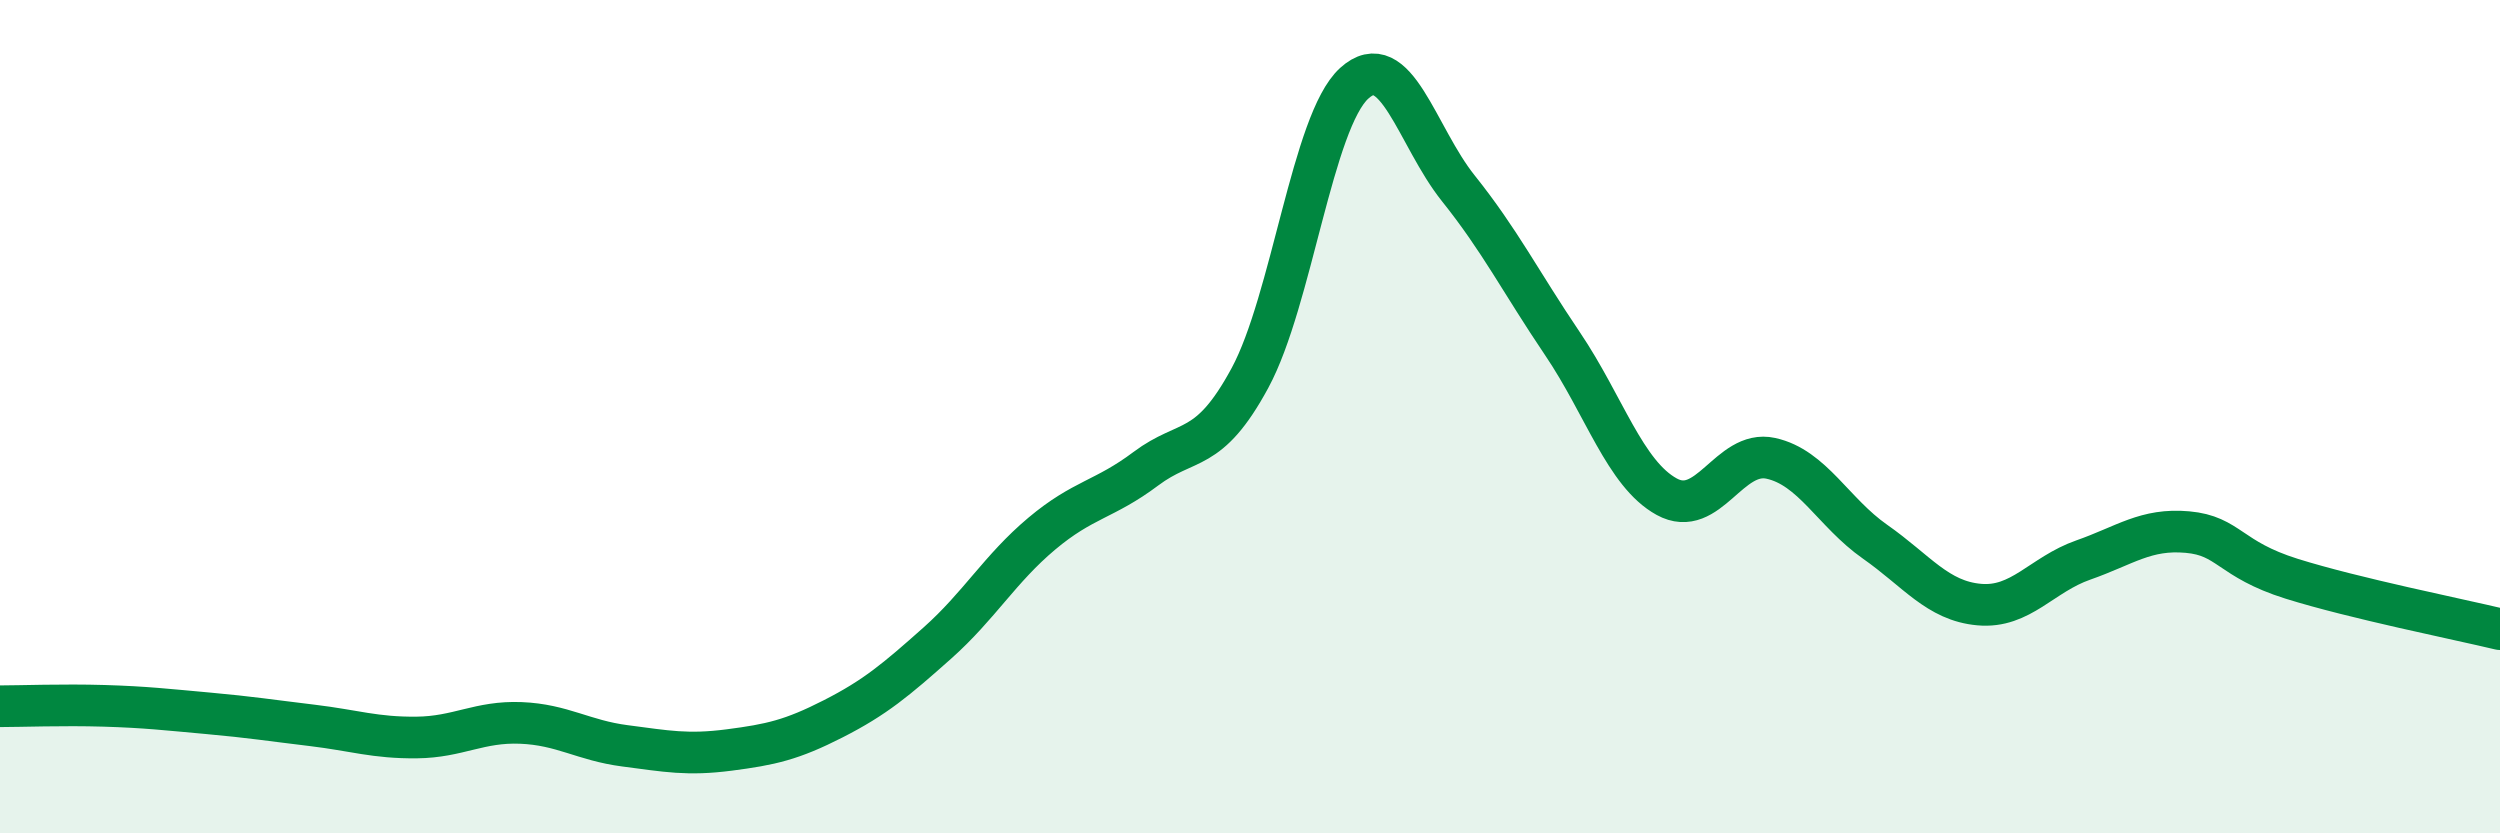
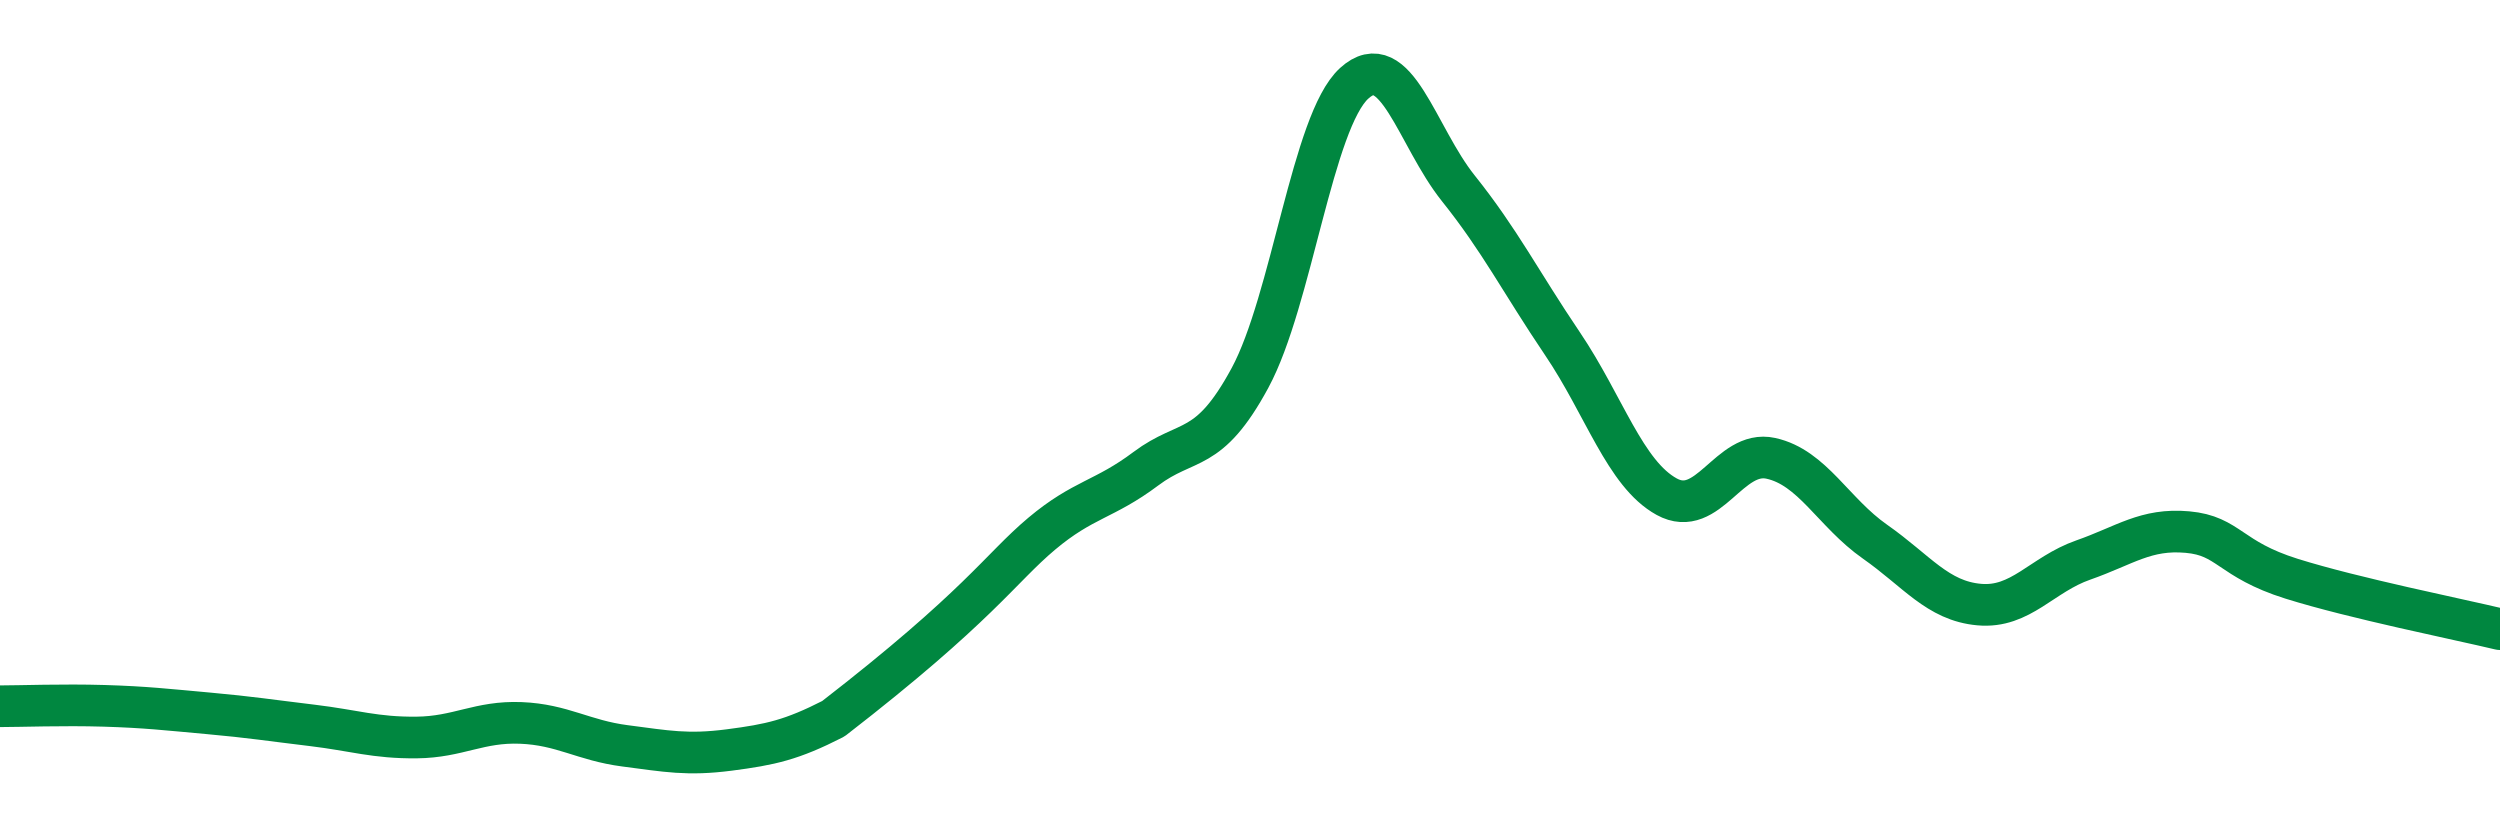
<svg xmlns="http://www.w3.org/2000/svg" width="60" height="20" viewBox="0 0 60 20">
-   <path d="M 0,16.95 C 0.5,16.95 1.5,16.91 2.5,16.94 C 3.5,16.97 4,17.03 5,17.12 C 6,17.21 6.5,17.29 7.5,17.41 C 8.5,17.53 9,17.71 10,17.7 C 11,17.69 11.5,17.31 12.5,17.35 C 13.5,17.39 14,17.77 15,17.9 C 16,18.03 16.5,18.13 17.5,18 C 18.5,17.87 19,17.76 20,17.25 C 21,16.74 21.5,16.32 22.5,15.43 C 23.5,14.54 24,13.65 25,12.81 C 26,11.97 26.5,12 27.5,11.25 C 28.5,10.5 29,10.92 30,9.07 C 31,7.22 31.5,2.91 32.5,2 C 33.5,1.09 34,3.27 35,4.52 C 36,5.77 36.5,6.77 37.5,8.25 C 38.5,9.73 39,11.37 40,11.92 C 41,12.47 41.5,10.78 42.5,11 C 43.5,11.22 44,12.3 45,13 C 46,13.7 46.5,14.42 47.5,14.51 C 48.5,14.6 49,13.79 50,13.44 C 51,13.09 51.5,12.68 52.5,12.77 C 53.5,12.86 53.5,13.42 55,13.89 C 56.5,14.36 59,14.86 60,15.1L60 20L0 20Z" fill="#008740" opacity="0.1" stroke-linecap="round" stroke-linejoin="round" />
-   <path d="M 0,16.95 C 0.5,16.95 1.5,16.91 2.5,16.94 C 3.5,16.97 4,17.03 5,17.12 C 6,17.21 6.5,17.29 7.5,17.41 C 8.5,17.53 9,17.71 10,17.7 C 11,17.69 11.5,17.31 12.5,17.35 C 13.5,17.39 14,17.77 15,17.9 C 16,18.03 16.5,18.13 17.5,18 C 18.5,17.87 19,17.76 20,17.25 C 21,16.74 21.5,16.32 22.5,15.43 C 23.5,14.54 24,13.65 25,12.81 C 26,11.97 26.5,12 27.5,11.25 C 28.5,10.5 29,10.92 30,9.07 C 31,7.22 31.5,2.91 32.5,2 C 33.5,1.09 34,3.27 35,4.52 C 36,5.77 36.5,6.77 37.5,8.25 C 38.5,9.73 39,11.37 40,11.92 C 41,12.47 41.5,10.78 42.5,11 C 43.5,11.22 44,12.3 45,13 C 46,13.7 46.5,14.42 47.5,14.51 C 48.5,14.6 49,13.79 50,13.44 C 51,13.09 51.5,12.68 52.5,12.77 C 53.5,12.86 53.5,13.42 55,13.89 C 56.5,14.36 59,14.86 60,15.1" stroke="#008740" stroke-width="1" fill="none" stroke-linecap="round" stroke-linejoin="round" />
+   <path d="M 0,16.95 C 0.5,16.95 1.5,16.91 2.5,16.94 C 3.5,16.97 4,17.03 5,17.12 C 6,17.21 6.5,17.29 7.5,17.41 C 8.5,17.53 9,17.71 10,17.7 C 11,17.69 11.5,17.31 12.5,17.35 C 13.5,17.39 14,17.77 15,17.9 C 16,18.03 16.5,18.13 17.5,18 C 18.5,17.87 19,17.76 20,17.25 C 23.5,14.54 24,13.65 25,12.81 C 26,11.97 26.5,12 27.5,11.25 C 28.5,10.5 29,10.92 30,9.07 C 31,7.22 31.5,2.91 32.5,2 C 33.5,1.09 34,3.27 35,4.52 C 36,5.77 36.5,6.77 37.5,8.25 C 38.5,9.73 39,11.37 40,11.92 C 41,12.47 41.5,10.78 42.5,11 C 43.5,11.22 44,12.3 45,13 C 46,13.7 46.5,14.42 47.5,14.51 C 48.5,14.6 49,13.79 50,13.44 C 51,13.09 51.5,12.68 52.5,12.77 C 53.5,12.86 53.5,13.42 55,13.89 C 56.5,14.36 59,14.86 60,15.1" stroke="#008740" stroke-width="1" fill="none" stroke-linecap="round" stroke-linejoin="round" />
</svg>